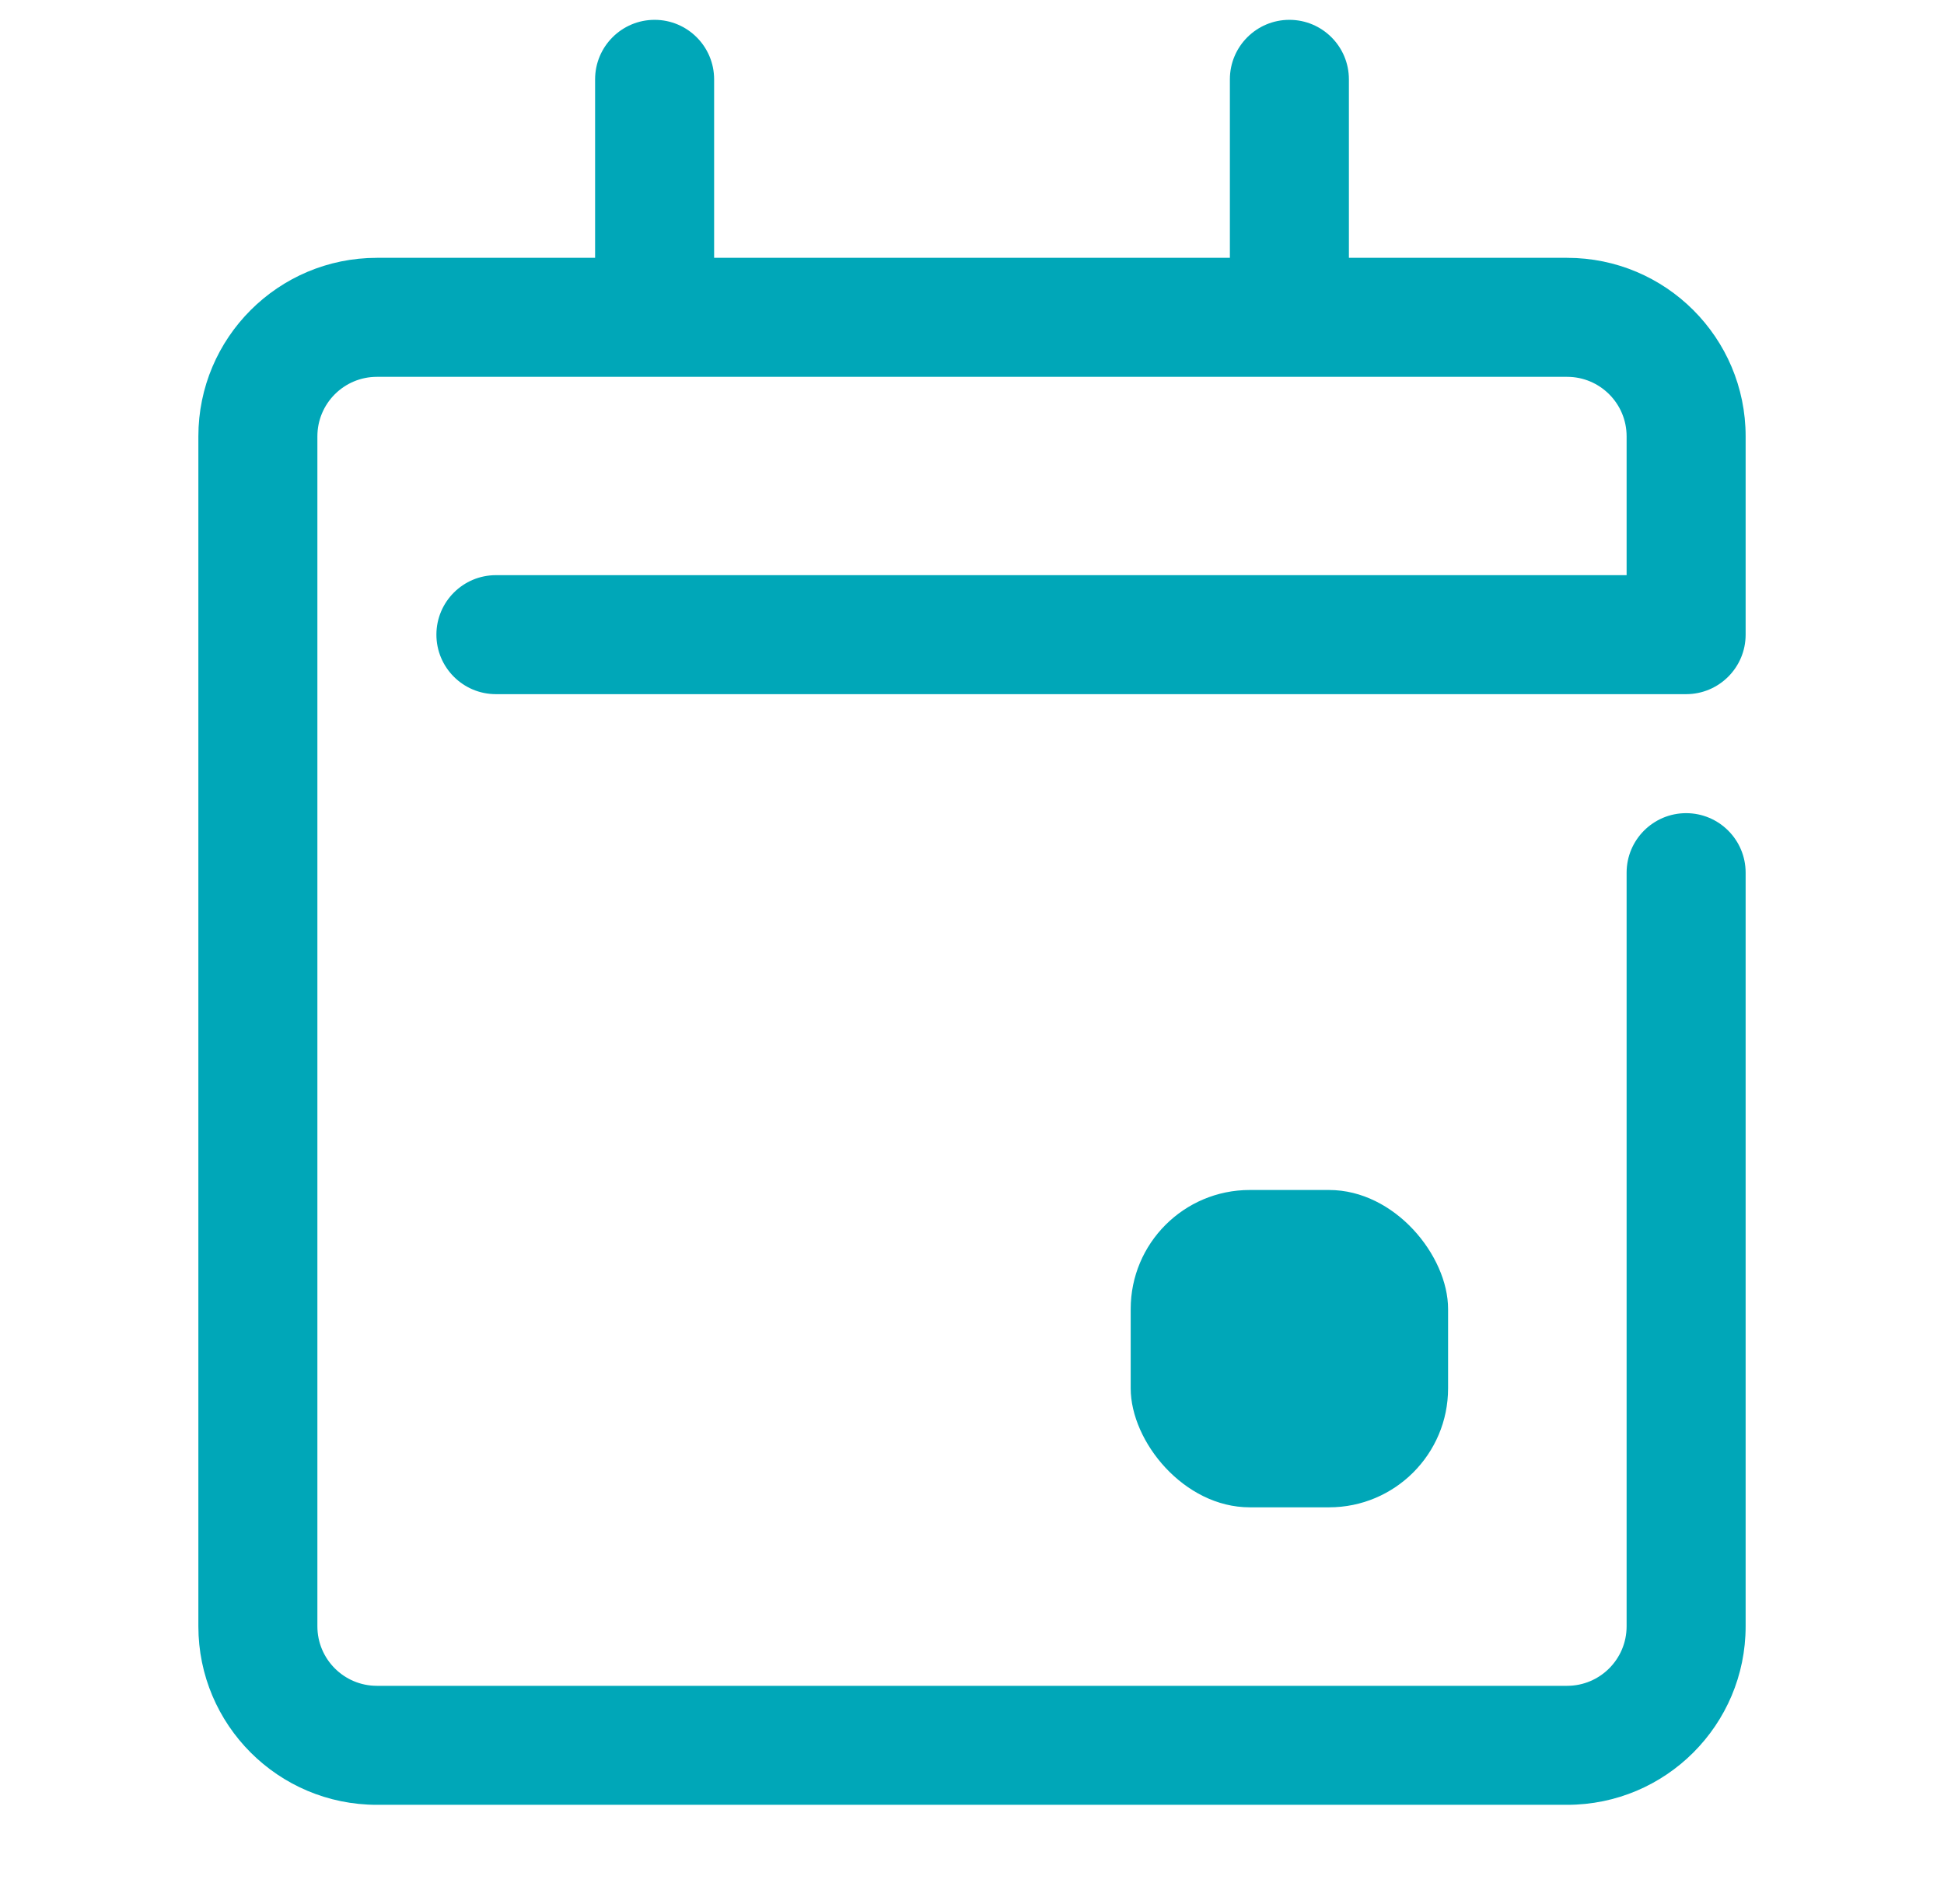
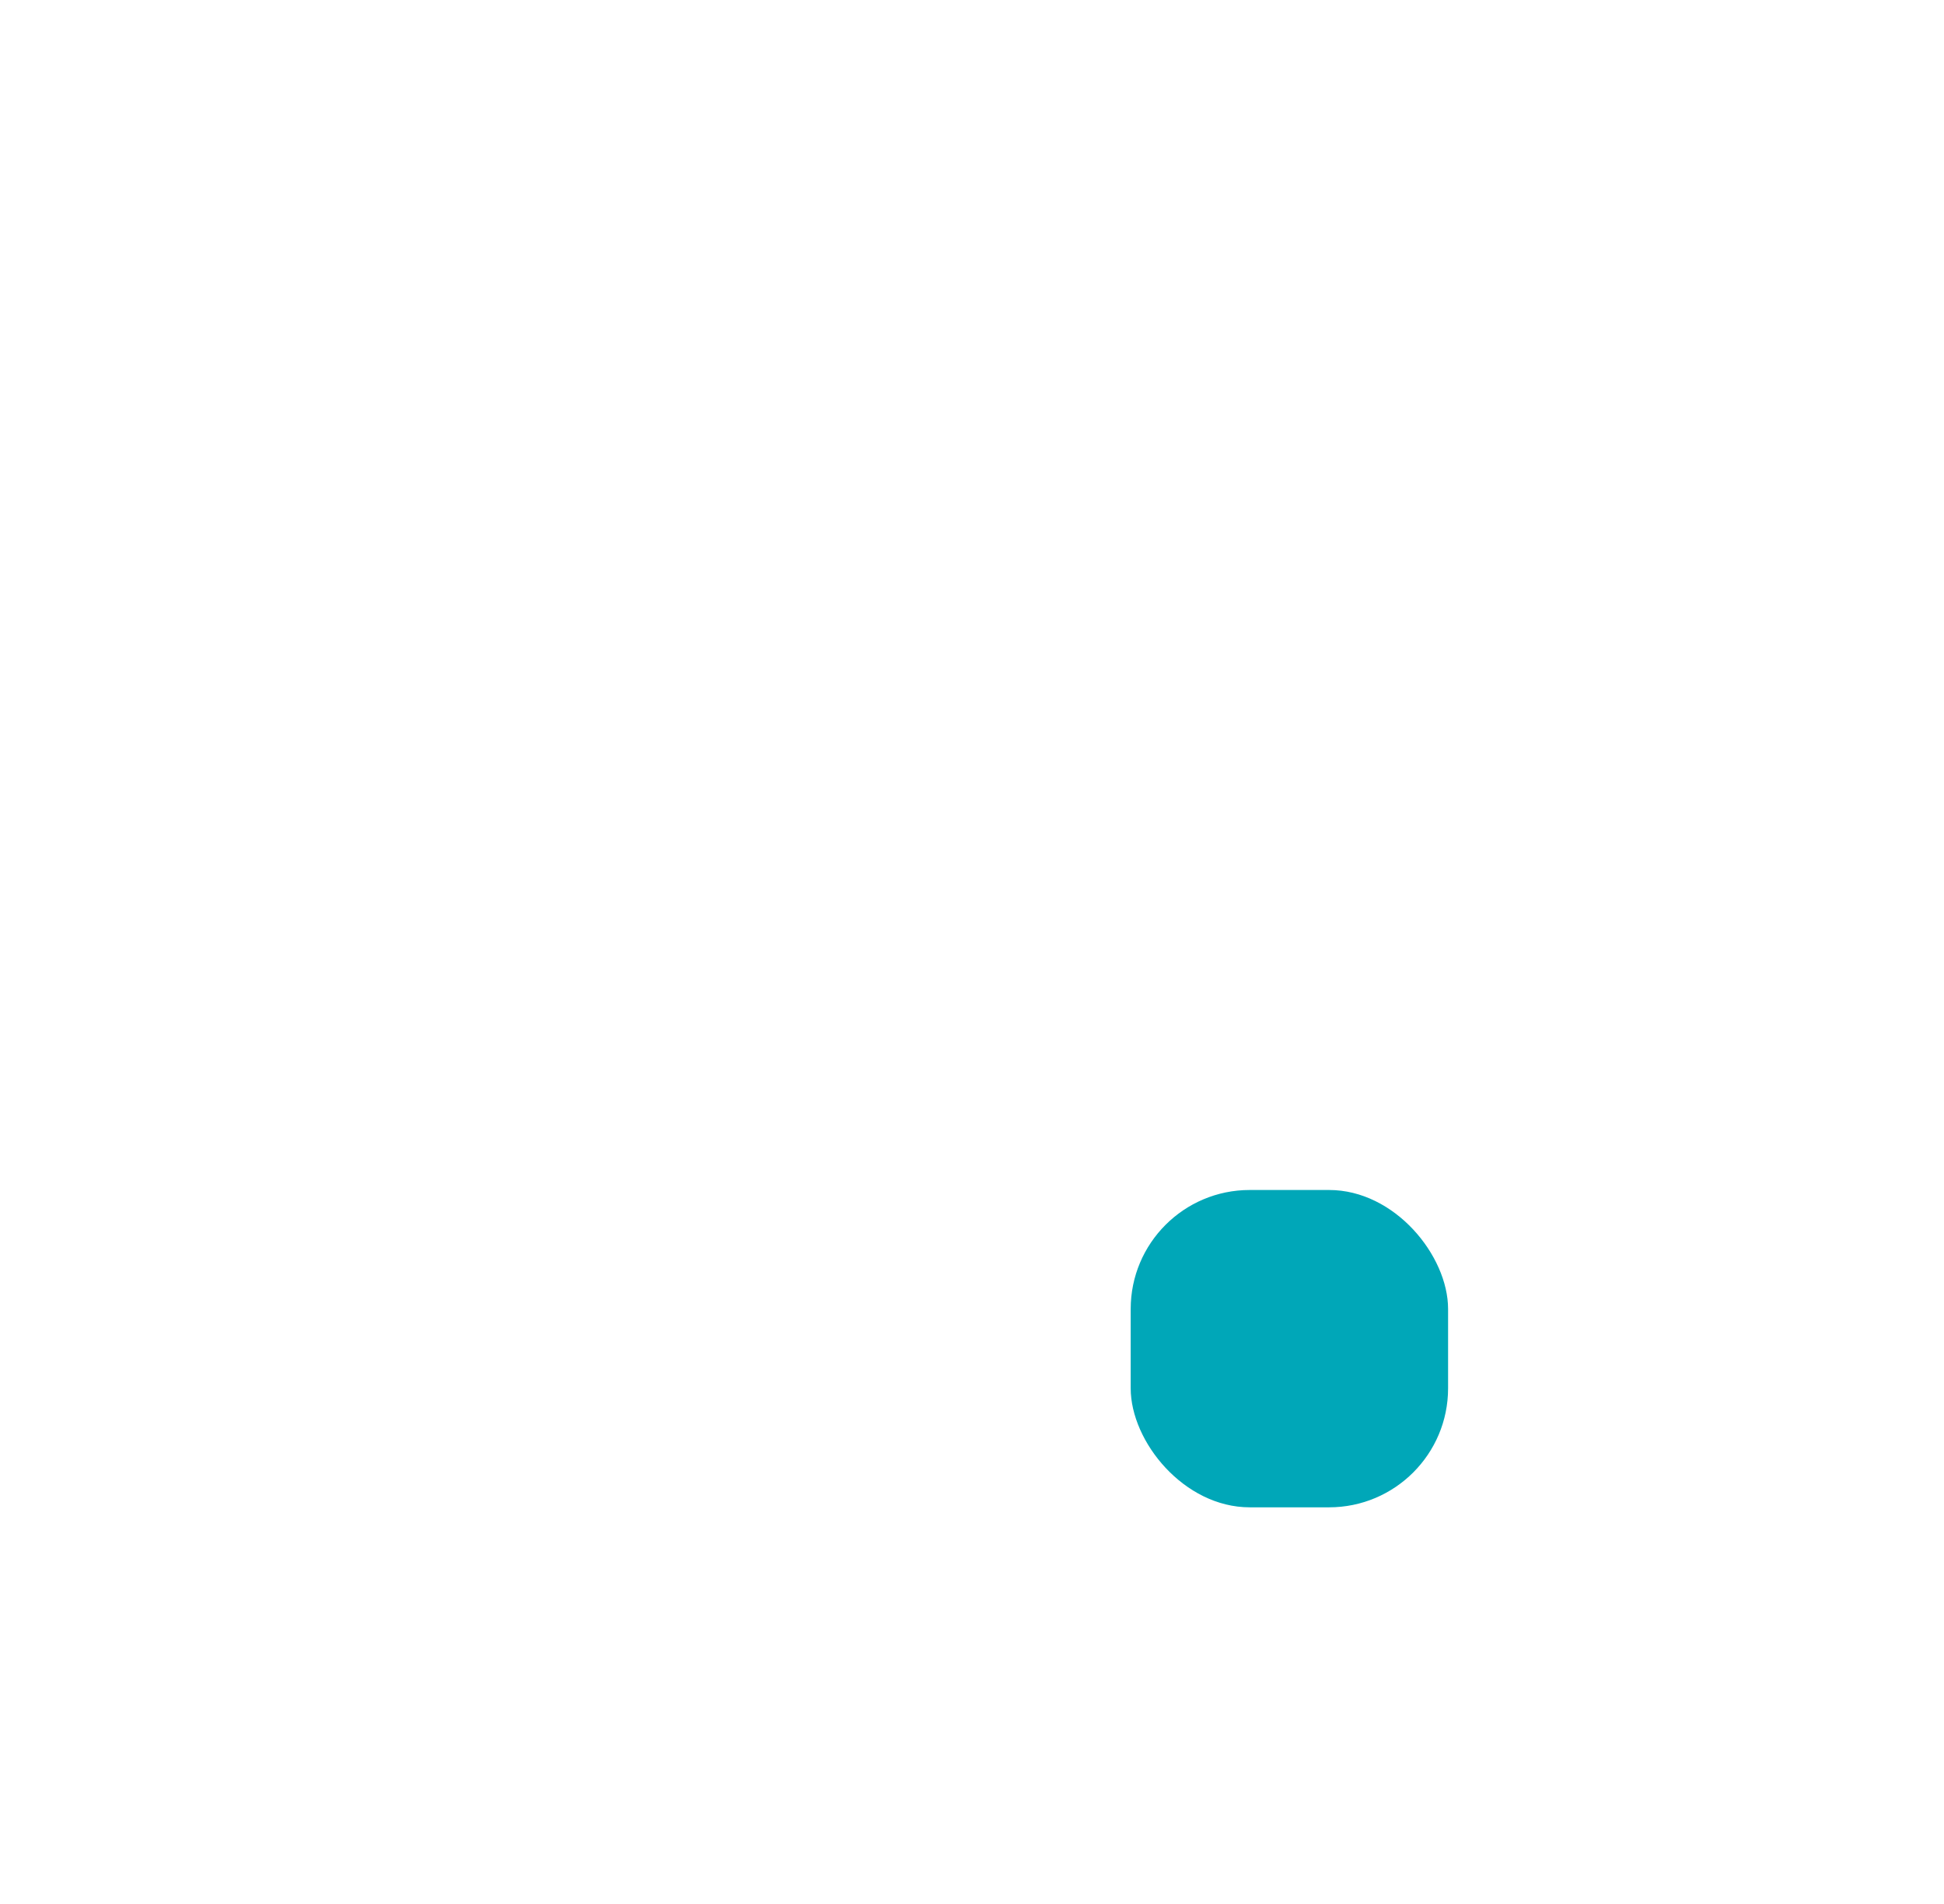
<svg xmlns="http://www.w3.org/2000/svg" width="49" height="48" viewBox="0 0 49 48" fill="none">
  <rect x="28.5" y="30" width="8" height="8" rx="3" fill="#00A7B8" />
-   <path d="M44 22C44 21.172 43.328 20.5 42.5 20.5C41.672 20.5 41 21.172 41 22H44ZM42.5 16V17.5C43.328 17.5 44 16.828 44 16H42.5ZM12.5 14.5C11.672 14.5 11 15.172 11 16C11 16.828 11.672 17.5 12.5 17.5V14.5ZM18 2C18 1.172 17.328 0.5 16.5 0.5C15.672 0.5 15 1.172 15 2H18ZM34 2C34 1.172 33.328 0.5 32.5 0.5C31.672 0.5 31 1.172 31 2H34ZM41 22V41H44V22H41ZM39.5 42.5H9.5V45.5H39.5V42.5ZM8 41V11H5V41H8ZM41 11V16H44V11H41ZM42.5 14.5H12.5V17.5H42.5V14.5ZM9.5 9.5H16.5V6.5H9.5V9.5ZM15 2V8H18V2H15ZM16.5 9.5H32.5V6.5H16.5V9.5ZM32.5 9.5H39.5V6.5H32.5V9.5ZM31 2V8H34V2H31ZM44 11C44 8.515 41.985 6.5 39.5 6.5V9.5C40.328 9.5 41 10.172 41 11H44ZM8 11C8 10.172 8.672 9.5 9.5 9.5V6.5C7.015 6.5 5 8.515 5 11H8ZM9.5 42.5C8.672 42.5 8 41.828 8 41H5C5 43.485 7.015 45.5 9.5 45.5V42.5ZM41 41C41 41.828 40.328 42.5 39.5 42.5V45.5C41.985 45.5 44 43.485 44 41H41Z" fill="#00A7B8" />
</svg>